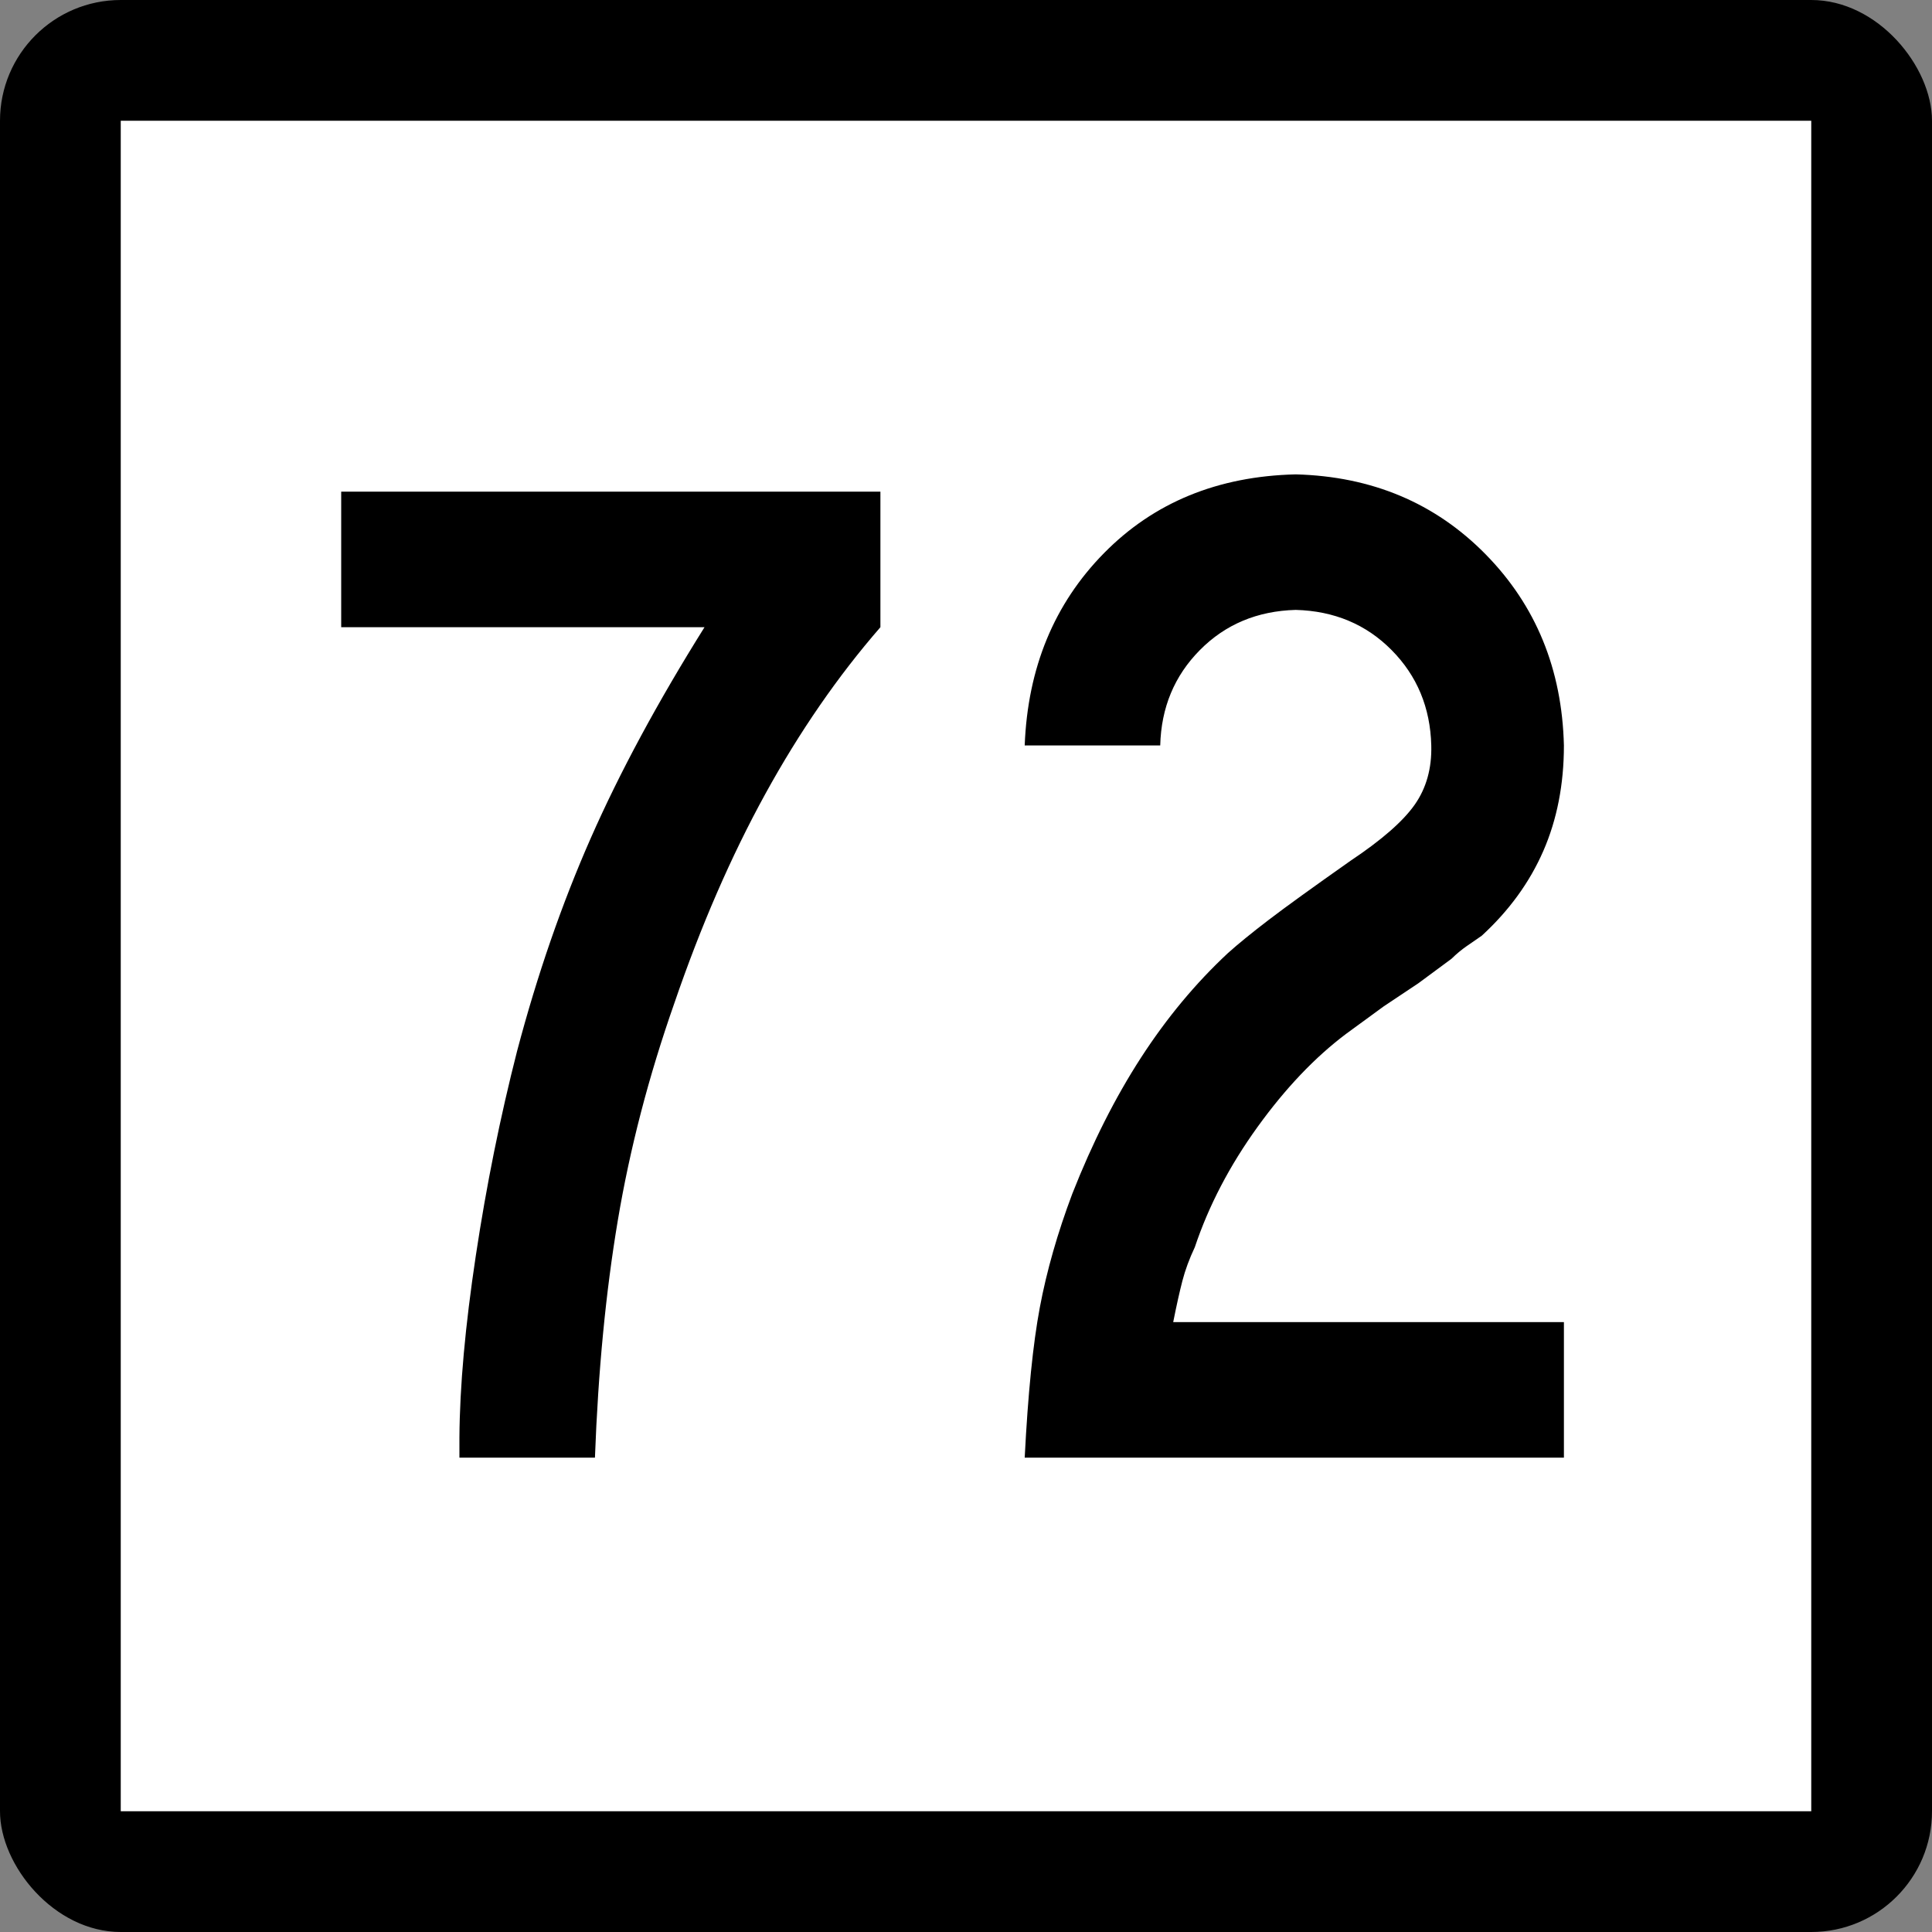
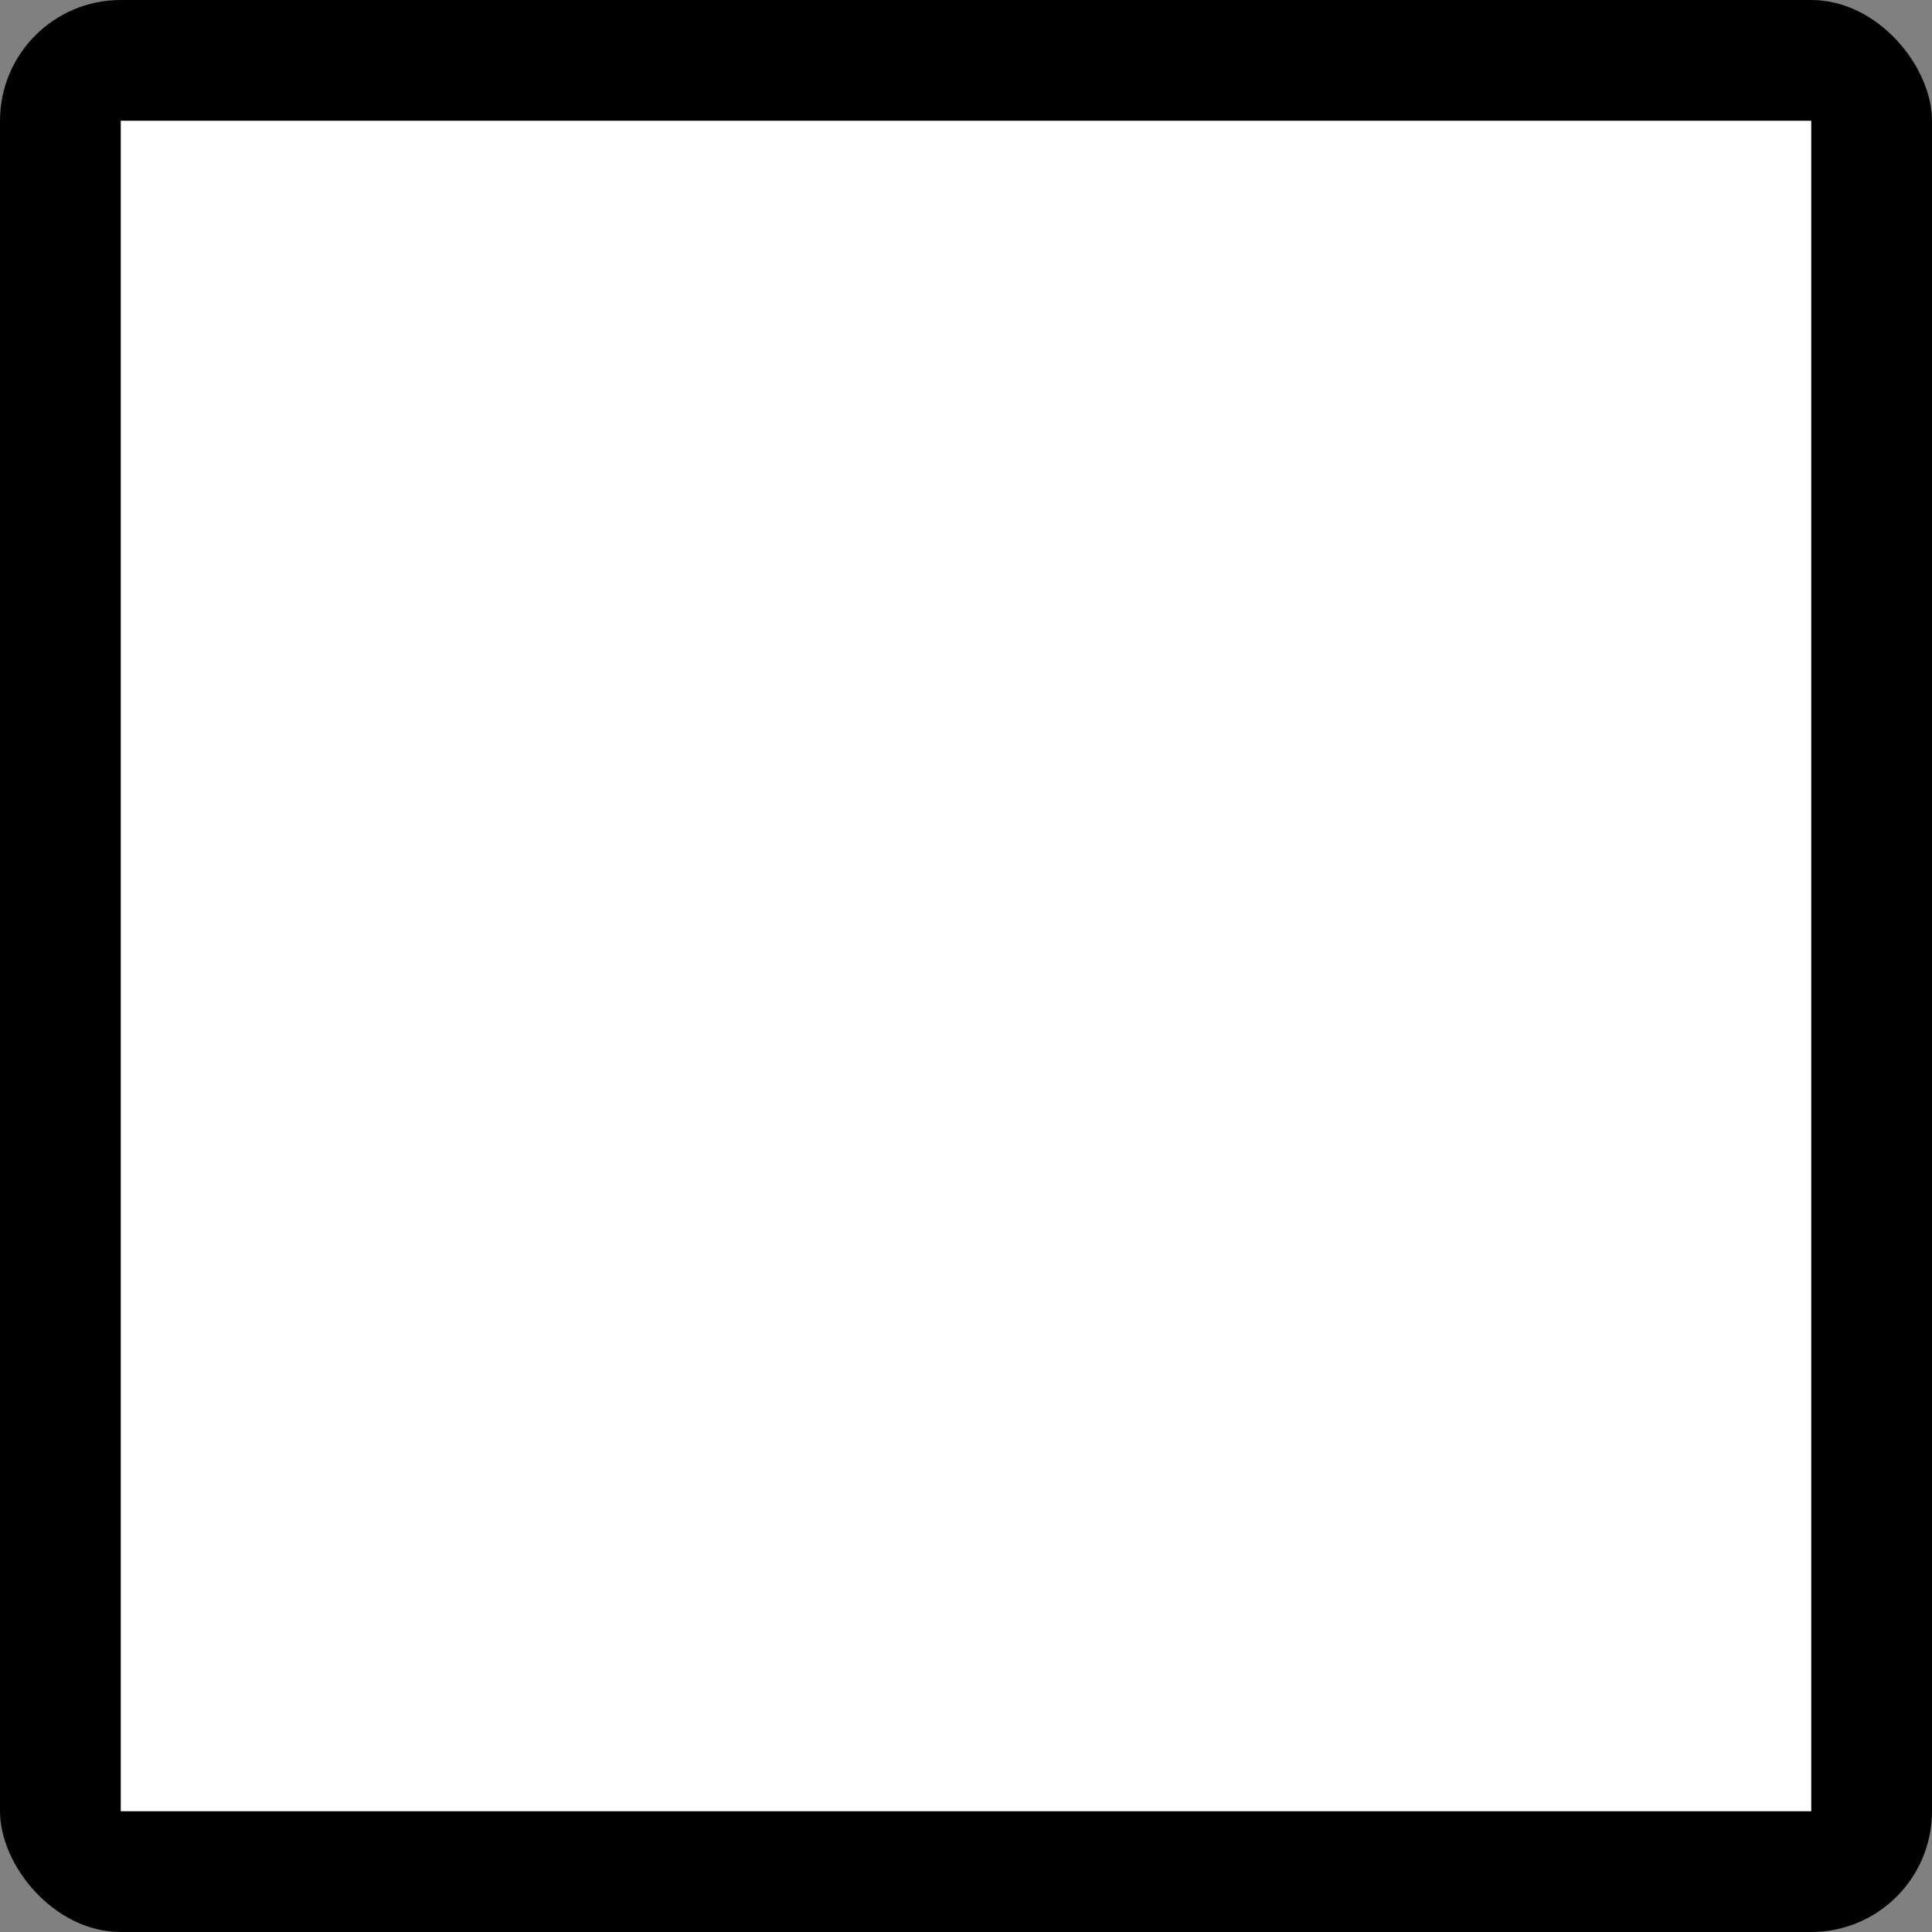
<svg xmlns="http://www.w3.org/2000/svg" xmlns:ns1="http://sodipodi.sourceforge.net/DTD/sodipodi-0.dtd" xmlns:ns2="http://www.inkscape.org/namespaces/inkscape" id="svg2" ns1:version="0.32" ns2:version="0.48.1 " width="200" height="200" version="1.0" ns1:docname="Connecticut_Highway_x[1].svg" ns2:output_extension="org.inkscape.output.svg.inkscape">
  <rect width="100%" height="100%" fill="#808080" stroke="none" />
  <defs id="defs5" />
  <ns1:namedview ns2:window-height="746" ns2:window-width="1024" ns2:pageshadow="2" ns2:pageopacity="0.0" guidetolerance="10.0" gridtolerance="10.0" objecttolerance="10.0" borderopacity="1.0" bordercolor="#666666" pagecolor="#ffffff" id="base" width="2160px" height="2160px" units="px" ns2:zoom="4.01" ns2:cx="96.203049" ns2:cy="91.818722" ns2:window-x="-8" ns2:window-y="-8" ns2:current-layer="g6057" showgrid="false" ns2:window-maximized="0" />
  <g id="g6057" transform="matrix(9.2592593e-2,0,0,9.2592593e-2,0,5.6514033e-6)">
    <rect rx="135" ry="135" y="-6.1035156e-005" x="0" height="2160" width="2160" id="rect2161" style="opacity:1;color:#000000;fill:#000000;fill-opacity:1;fill-rule:nonzero;stroke:none;stroke-width:1;stroke-linecap:butt;stroke-linejoin:miter;marker:none;marker-start:none;marker-mid:none;marker-end:none;stroke-miterlimit:4;stroke-dasharray:none;stroke-dashoffset:0;stroke-opacity:1;visibility:visible;display:inline;overflow:visible;enable-background:accumulate" />
    <rect style="opacity:1;color:#000000;fill:#ffffff;fill-opacity:1;fill-rule:nonzero;stroke:none;stroke-width:1;stroke-linecap:butt;stroke-linejoin:miter;marker:none;marker-start:none;marker-mid:none;marker-end:none;stroke-miterlimit:4;stroke-dasharray:none;stroke-dashoffset:0;stroke-opacity:1;visibility:visible;display:inline;overflow:visible;enable-background:accumulate" id="rect3134" width="1890" height="1890" x="135" y="135" />
    <g style="font-size:1611.908px;font-style:normal;font-weight:normal;writing-mode:lr-tb;fill:#000000;fill-opacity:1;stroke:none;font-family:Bitstream Vera Sans" id="text4105">
-       <path d="m 984.307,701.219 0,-151.517 -602.846,0 0,151.517 406.196,0 c -52.353,83.617 -94.732,162.197 -127.138,235.738 -32.406,73.543 -59.875,152.928 -82.408,238.156 -18.906,73.912 -34.286,150.141 -46.14,228.686 -11.854,78.546 -17.966,146.312 -18.335,203.299 l 0,22.566 151.517,0 c 3.593,-96.814 12.122,-185.266 25.589,-265.357 13.466,-80.09 34.487,-160.886 63.065,-242.387 29.752,-86.84 63.736,-165.016 101.952,-234.53 38.215,-69.512 81.064,-131.569 128.548,-186.173 z" style="font-variant:normal;font-stretch:normal;text-align:center;text-anchor:middle;font-family:Roadgeek 2005 Series C;-inkscape-font-specification:Roadgeek 2005 Series C" id="path3645" />
-       <path d="m 1748.477,1629.666 0,-151.517 -436.822,0 c 3.727,-18.704 7.152,-34.084 10.276,-46.14 3.123,-12.055 7.757,-24.615 13.902,-37.678 15.514,-46.308 38.886,-91.105 70.117,-134.391 31.23,-43.285 64.274,-78.008 99.131,-104.168 l 41.909,-30.626 38.685,-25.79 37.074,-27.402 c 5.641,-5.507 11.283,-10.208 16.925,-14.104 5.641,-3.895 11.283,-7.79 16.925,-11.686 30.625,-28.107 53.595,-59.74 68.908,-94.9 15.312,-35.159 22.969,-74.448 22.969,-117.869 -2.116,-85.261 -31.332,-156.52 -87.646,-213.777 -56.316,-57.255 -127.037,-87.007 -212.165,-89.258 -87.177,2.05 -158.637,31.399 -214.381,88.049 -55.745,56.652 -85.296,128.314 -88.654,214.985 l 151.517,0 c 1.074,-42.278 15.85,-77.806 44.327,-106.586 28.476,-28.778 64.207,-43.755 107.191,-44.931 42.983,1.176 78.713,16.153 107.191,44.931 28.476,28.78 43.252,64.308 44.327,106.586 0.671,25.623 -5.508,47.719 -18.537,66.289 -13.03,18.571 -36.94,39.458 -71.729,62.662 -42.178,29.686 -72.67,51.715 -91.475,66.087 -18.806,14.373 -33.984,26.731 -45.536,37.073 -36.167,33.682 -68.606,72.703 -97.318,117.063 -28.712,44.361 -54.301,95.068 -76.766,152.122 -16.522,43.924 -28.611,86.236 -36.267,126.936 -7.657,40.7 -13.298,96.713 -16.925,168.039 z" style="font-variant:normal;font-stretch:normal;text-align:center;text-anchor:middle;font-family:Roadgeek 2005 Series C;-inkscape-font-specification:Roadgeek 2005 Series C" id="path3647" />
-     </g>
+       </g>
  </g>
</svg>